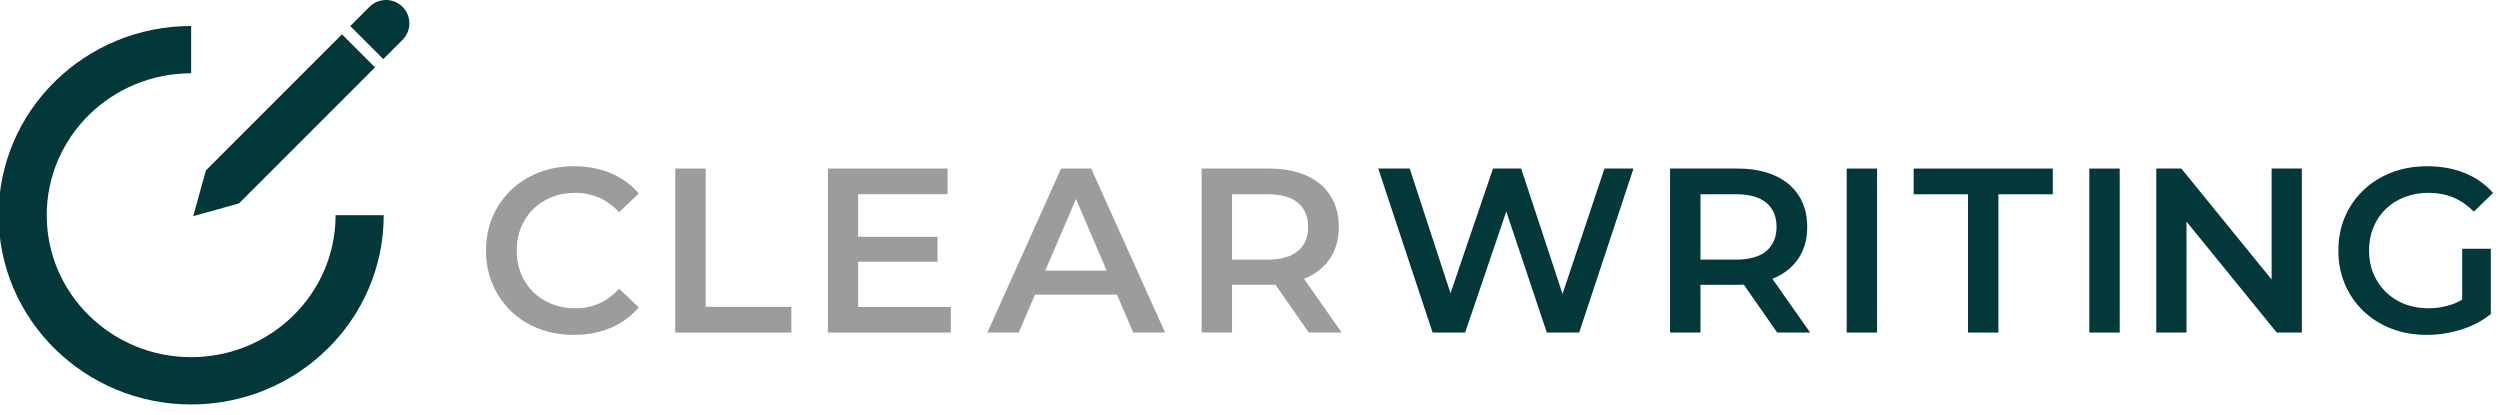
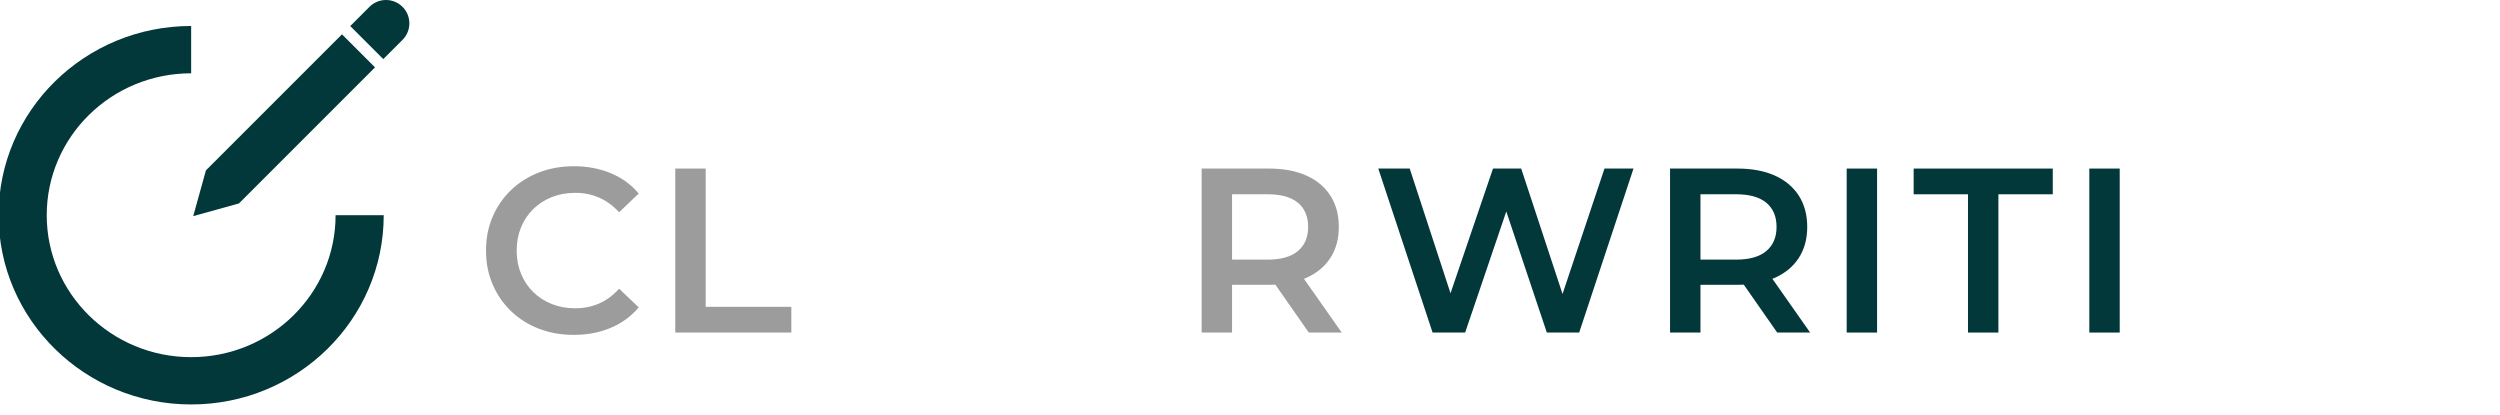
<svg xmlns="http://www.w3.org/2000/svg" width="100%" height="100%" viewBox="0 0 205 34" version="1.1" xml:space="preserve" style="fill-rule:evenodd;clip-rule:evenodd;stroke-linejoin:round;stroke-miterlimit:2;">
  <g transform="matrix(1,0,0,1,-427.394,-314.392)">
    <g>
      <g transform="matrix(1.601,0,0,1.601,215.275,76.988)">
        <g>
          <g>
            <path d="M161.876,165.437C161.232,165.437 160.636,165.331 160.089,165.119C159.541,164.907 159.066,164.607 158.663,164.218C158.261,163.83 157.947,163.373 157.722,162.847C157.497,162.321 157.384,161.745 157.384,161.118C157.384,160.491 157.497,159.915 157.722,159.389C157.947,158.863 158.263,158.406 158.669,158.018C159.075,157.629 159.552,157.329 160.099,157.117C160.647,156.905 161.243,156.799 161.887,156.799C162.572,156.799 163.199,156.917 163.769,157.153C164.339,157.389 164.817,157.737 165.206,158.197L164.201,159.156C163.897,158.823 163.557,158.574 163.181,158.409C162.804,158.244 162.396,158.161 161.958,158.161C161.522,158.161 161.122,158.234 160.757,158.378C160.391,158.523 160.074,158.728 159.804,158.992C159.535,159.256 159.326,159.568 159.178,159.929C159.029,160.29 158.955,160.687 158.955,161.118C158.955,161.55 159.029,161.946 159.178,162.307C159.326,162.668 159.535,162.98 159.804,163.244C160.074,163.508 160.391,163.713 160.757,163.858C161.122,164.002 161.522,164.075 161.958,164.075C162.396,164.075 162.804,163.992 163.181,163.827C163.557,163.662 163.897,163.41 164.201,163.07L165.206,164.029C164.817,164.488 164.339,164.838 163.769,165.077C163.199,165.317 162.568,165.437 161.876,165.437Z" style="fill:rgb(156,156,156);fill-rule:nonzero;" />
            <g transform="matrix(1,0,0,1,0.356,0)">
              <path d="M166.722,165.318L166.722,156.918L168.279,156.918L168.279,164L172.666,164L172.666,165.318L166.722,165.318Z" style="fill:rgb(156,156,156);fill-rule:nonzero;" />
            </g>
            <g transform="matrix(1,0,0,1,0.989,0)">
-               <path d="M175.338,160.414L179.521,160.414L179.521,161.691L175.338,161.691L175.338,160.414ZM175.457,164.007L180.201,164.007L180.201,165.318L173.906,165.318L173.906,156.918L180.034,156.918L180.034,158.229L175.457,158.229L175.457,164.007Z" style="fill:rgb(156,156,156);fill-rule:nonzero;" />
-             </g>
+               </g>
            <g transform="matrix(1,0,0,1,2.305,0)">
-               <path d="M180.757,165.318L184.533,156.918L186.074,156.918L189.861,165.318L188.228,165.318L184.983,157.75L185.607,157.75L182.362,165.318L180.757,165.318ZM182.502,163.373L182.919,162.148L187.452,162.148L187.879,163.373L182.502,163.373Z" style="fill:rgb(156,156,156);fill-rule:nonzero;" />
-             </g>
+               </g>
            <g transform="matrix(1,0,0,1,3.104,0)">
              <path d="M190.933,165.318L190.933,156.918L194.382,156.918C195.124,156.918 195.762,157.037 196.296,157.276C196.829,157.514 197.24,157.858 197.528,158.306C197.815,158.754 197.959,159.288 197.959,159.908C197.959,160.522 197.815,161.05 197.528,161.494C197.24,161.937 196.829,162.278 196.296,162.515C195.762,162.753 195.124,162.872 194.382,162.872L191.795,162.872L192.491,162.167L192.491,165.318L190.933,165.318ZM196.421,165.318L194.294,162.269L195.967,162.269L198.108,165.318L196.421,165.318ZM192.491,162.333L191.795,161.582L194.317,161.582C195.001,161.582 195.518,161.435 195.866,161.14C196.214,160.846 196.388,160.435 196.388,159.908C196.388,159.375 196.214,158.962 195.866,158.671C195.518,158.38 195.001,158.235 194.317,158.235L191.795,158.235L192.491,157.473L192.491,162.333Z" style="fill:rgb(156,156,156);fill-rule:nonzero;" />
            </g>
          </g>
          <g>
            <g transform="matrix(1,0,0,1,4.182,0)">
              <path d="M201.684,165.318L198.902,156.918L200.512,156.918L202.997,164.512L202.191,164.512L204.778,156.918L206.222,156.918L208.725,164.512L207.948,164.512L210.488,156.918L211.974,156.918L209.192,165.318L207.535,165.318L205.24,158.465L205.68,158.465L203.351,165.318L201.684,165.318Z" style="fill:rgb(2,56,58);fill-rule:nonzero;" />
            </g>
            <g transform="matrix(1,0,0,1,4.772,0)">
              <path d="M213.256,165.318L213.256,156.918L216.705,156.918C217.447,156.918 218.085,157.037 218.619,157.276C219.152,157.514 219.563,157.858 219.851,158.306C220.138,158.754 220.282,159.288 220.282,159.908C220.282,160.522 220.138,161.05 219.851,161.494C219.563,161.937 219.152,162.278 218.619,162.515C218.085,162.753 217.447,162.872 216.705,162.872L214.118,162.872L214.814,162.167L214.814,165.318L213.256,165.318ZM218.744,165.318L216.617,162.269L218.29,162.269L220.431,165.318L218.744,165.318ZM214.814,162.333L214.118,161.582L216.64,161.582C217.324,161.582 217.841,161.435 218.189,161.14C218.537,160.846 218.711,160.435 218.711,159.908C218.711,159.375 218.537,158.962 218.189,158.671C217.841,158.38 217.324,158.235 216.64,158.235L214.118,158.235L214.814,157.473L214.814,162.333Z" style="fill:rgb(2,56,58);fill-rule:nonzero;" />
            </g>
            <g transform="matrix(1,0,0,1,5.046,0)">
              <rect x="222.029" y="156.918" width="1.557" height="8.4" style="fill:rgb(2,56,58);fill-rule:nonzero;" />
            </g>
            <g transform="matrix(1,0,0,1,5.737,0)">
              <path d="M227.551,165.318L227.551,158.236L224.768,158.236L224.768,156.918L231.893,156.918L231.893,158.236L229.109,158.236L229.109,165.318L227.551,165.318Z" style="fill:rgb(2,56,58);fill-rule:nonzero;" />
            </g>
            <g transform="matrix(1,0,0,1,6.428,0)">
              <rect x="233.074" y="156.918" width="1.557" height="8.4" style="fill:rgb(2,56,58);fill-rule:nonzero;" />
            </g>
            <g transform="matrix(1,0,0,1,6.034,0)">
-               <path d="M236.898,165.318L236.898,156.918L238.181,156.918L243.446,163.388L242.805,163.388L242.805,156.918L244.353,156.918L244.353,165.318L243.069,165.318L237.805,158.848L238.446,158.848L238.446,165.318L236.898,165.318Z" style="fill:rgb(2,56,58);fill-rule:nonzero;" />
-             </g>
+               </g>
            <g transform="matrix(1,0,0,1,6.247,0)">
-               <path d="M250.536,165.437C249.884,165.437 249.283,165.331 248.731,165.119C248.18,164.907 247.702,164.607 247.296,164.218C246.89,163.83 246.574,163.373 246.349,162.847C246.124,162.321 246.011,161.745 246.011,161.118C246.011,160.491 246.124,159.915 246.349,159.389C246.574,158.863 246.892,158.406 247.302,158.018C247.712,157.629 248.193,157.329 248.745,157.117C249.297,156.905 249.904,156.799 250.565,156.799C251.272,156.799 251.911,156.915 252.483,157.146C253.055,157.377 253.539,157.718 253.935,158.168L252.948,159.127C252.621,158.795 252.268,158.551 251.886,158.395C251.505,158.239 251.088,158.161 250.636,158.161C250.191,158.161 249.782,158.234 249.408,158.378C249.034,158.523 248.711,158.728 248.437,158.992C248.164,159.256 247.953,159.568 247.805,159.929C247.656,160.289 247.582,160.686 247.582,161.118C247.582,161.542 247.656,161.934 247.805,162.295C247.953,162.656 248.164,162.97 248.437,163.238C248.711,163.505 249.032,163.712 249.402,163.857C249.771,164.002 250.177,164.075 250.621,164.075C251.038,164.075 251.441,164.009 251.828,163.876C252.216,163.744 252.585,163.521 252.936,163.208L253.82,164.369C253.385,164.72 252.877,164.986 252.298,165.166C251.719,165.347 251.131,165.437 250.536,165.437ZM252.353,164.166L252.353,161.026L253.82,161.026L253.82,164.369L252.353,164.166Z" style="fill:rgb(2,56,58);fill-rule:nonzero;" />
-             </g>
+               </g>
          </g>
        </g>
      </g>
      <g transform="matrix(1,0,0,1,-382.776,179.296)">
        <g transform="matrix(0.479,-2.77556e-17,2.77556e-17,0.479,814.519,133.658)">
          <g>
            <path d="M49.465,8.879L26.172,32.172L24,40L31.828,37.828L55.121,14.535L49.465,8.879Z" style="fill:rgb(2,56,58);fill-rule:nonzero;" />
            <path d="M59.828,4.172C58.266,2.61 55.734,2.61 54.172,4.172L50.879,7.465L56.535,13.121L59.828,9.828C61.39,8.266 61.39,5.734 59.828,4.172Z" style="fill:rgb(2,56,58);fill-rule:nonzero;" />
          </g>
        </g>
        <g transform="matrix(1.039,0,0,1.021,361.212,-191.669)">
          <path d="M447.192,322.131L447.192,325.931C440.897,325.931 435.794,331.034 435.794,337.329C435.794,343.62 440.901,348.728 447.192,348.728C453.487,348.728 458.591,343.624 458.591,337.329L462.39,337.329C462.39,345.723 455.586,352.527 447.192,352.527C438.804,352.527 431.994,345.717 431.994,337.329C431.994,328.936 438.799,322.131 447.192,322.131Z" style="fill:rgb(2,56,58);" />
        </g>
      </g>
    </g>
  </g>
</svg>